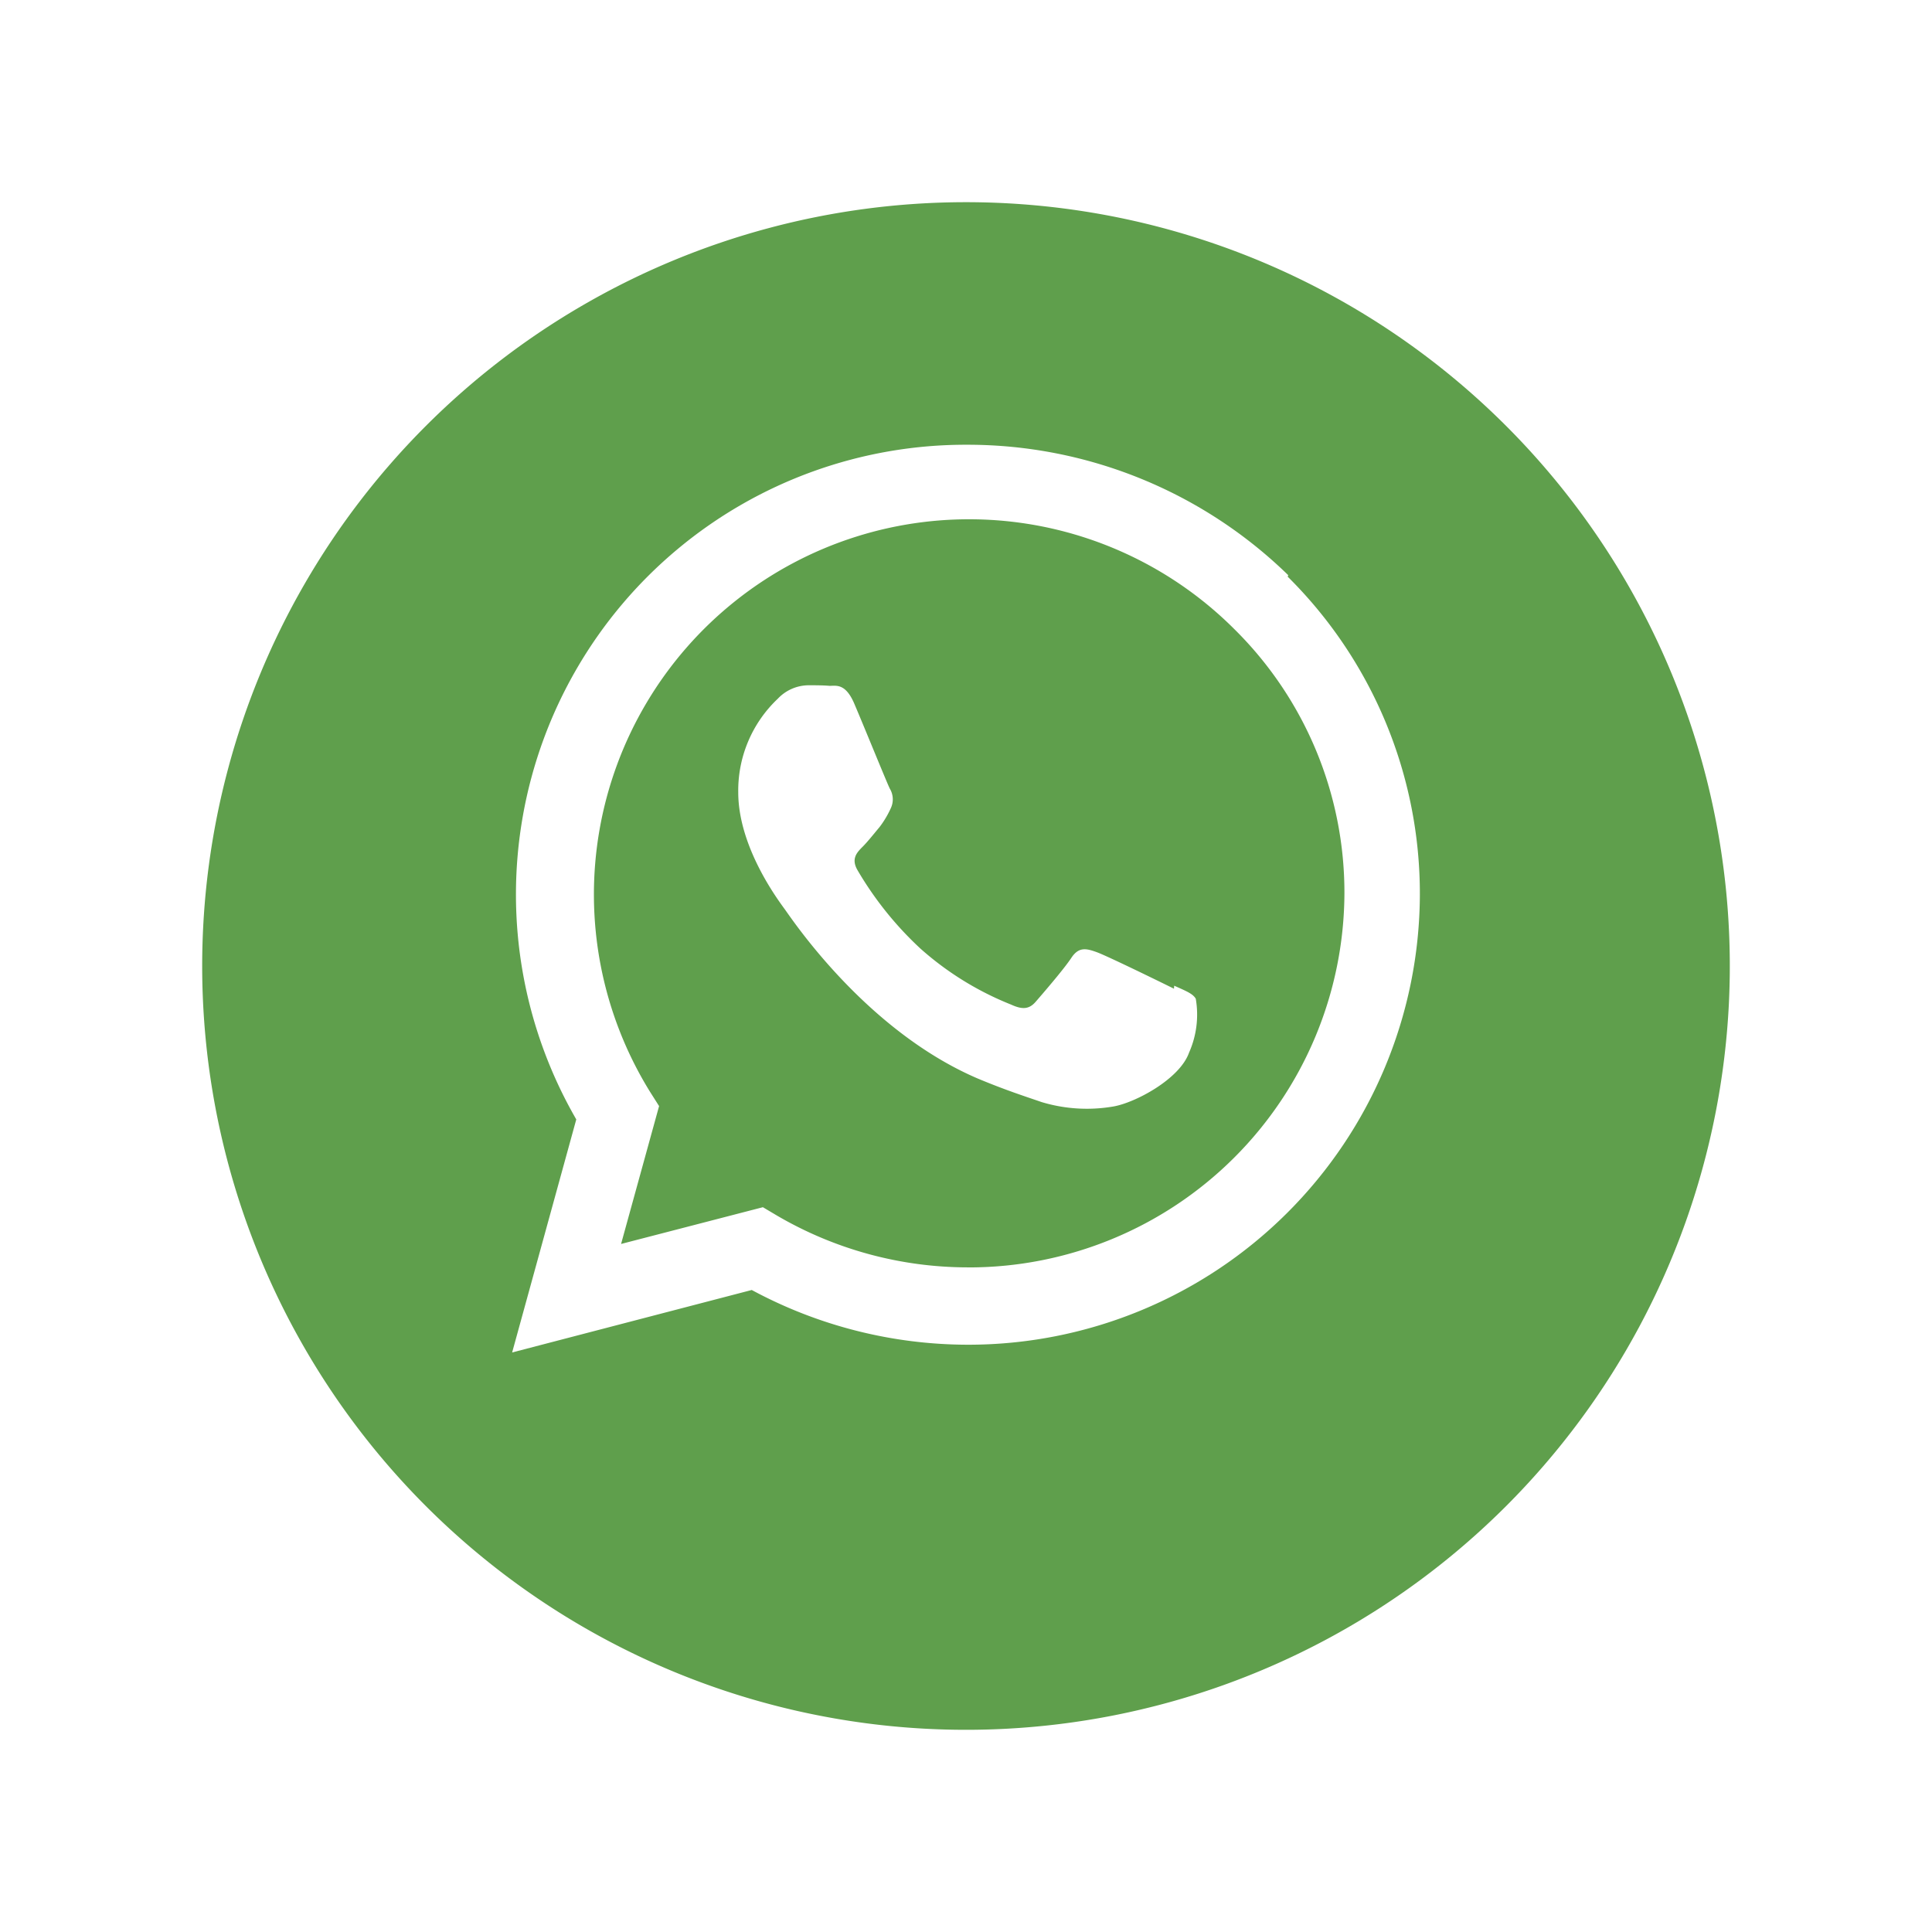
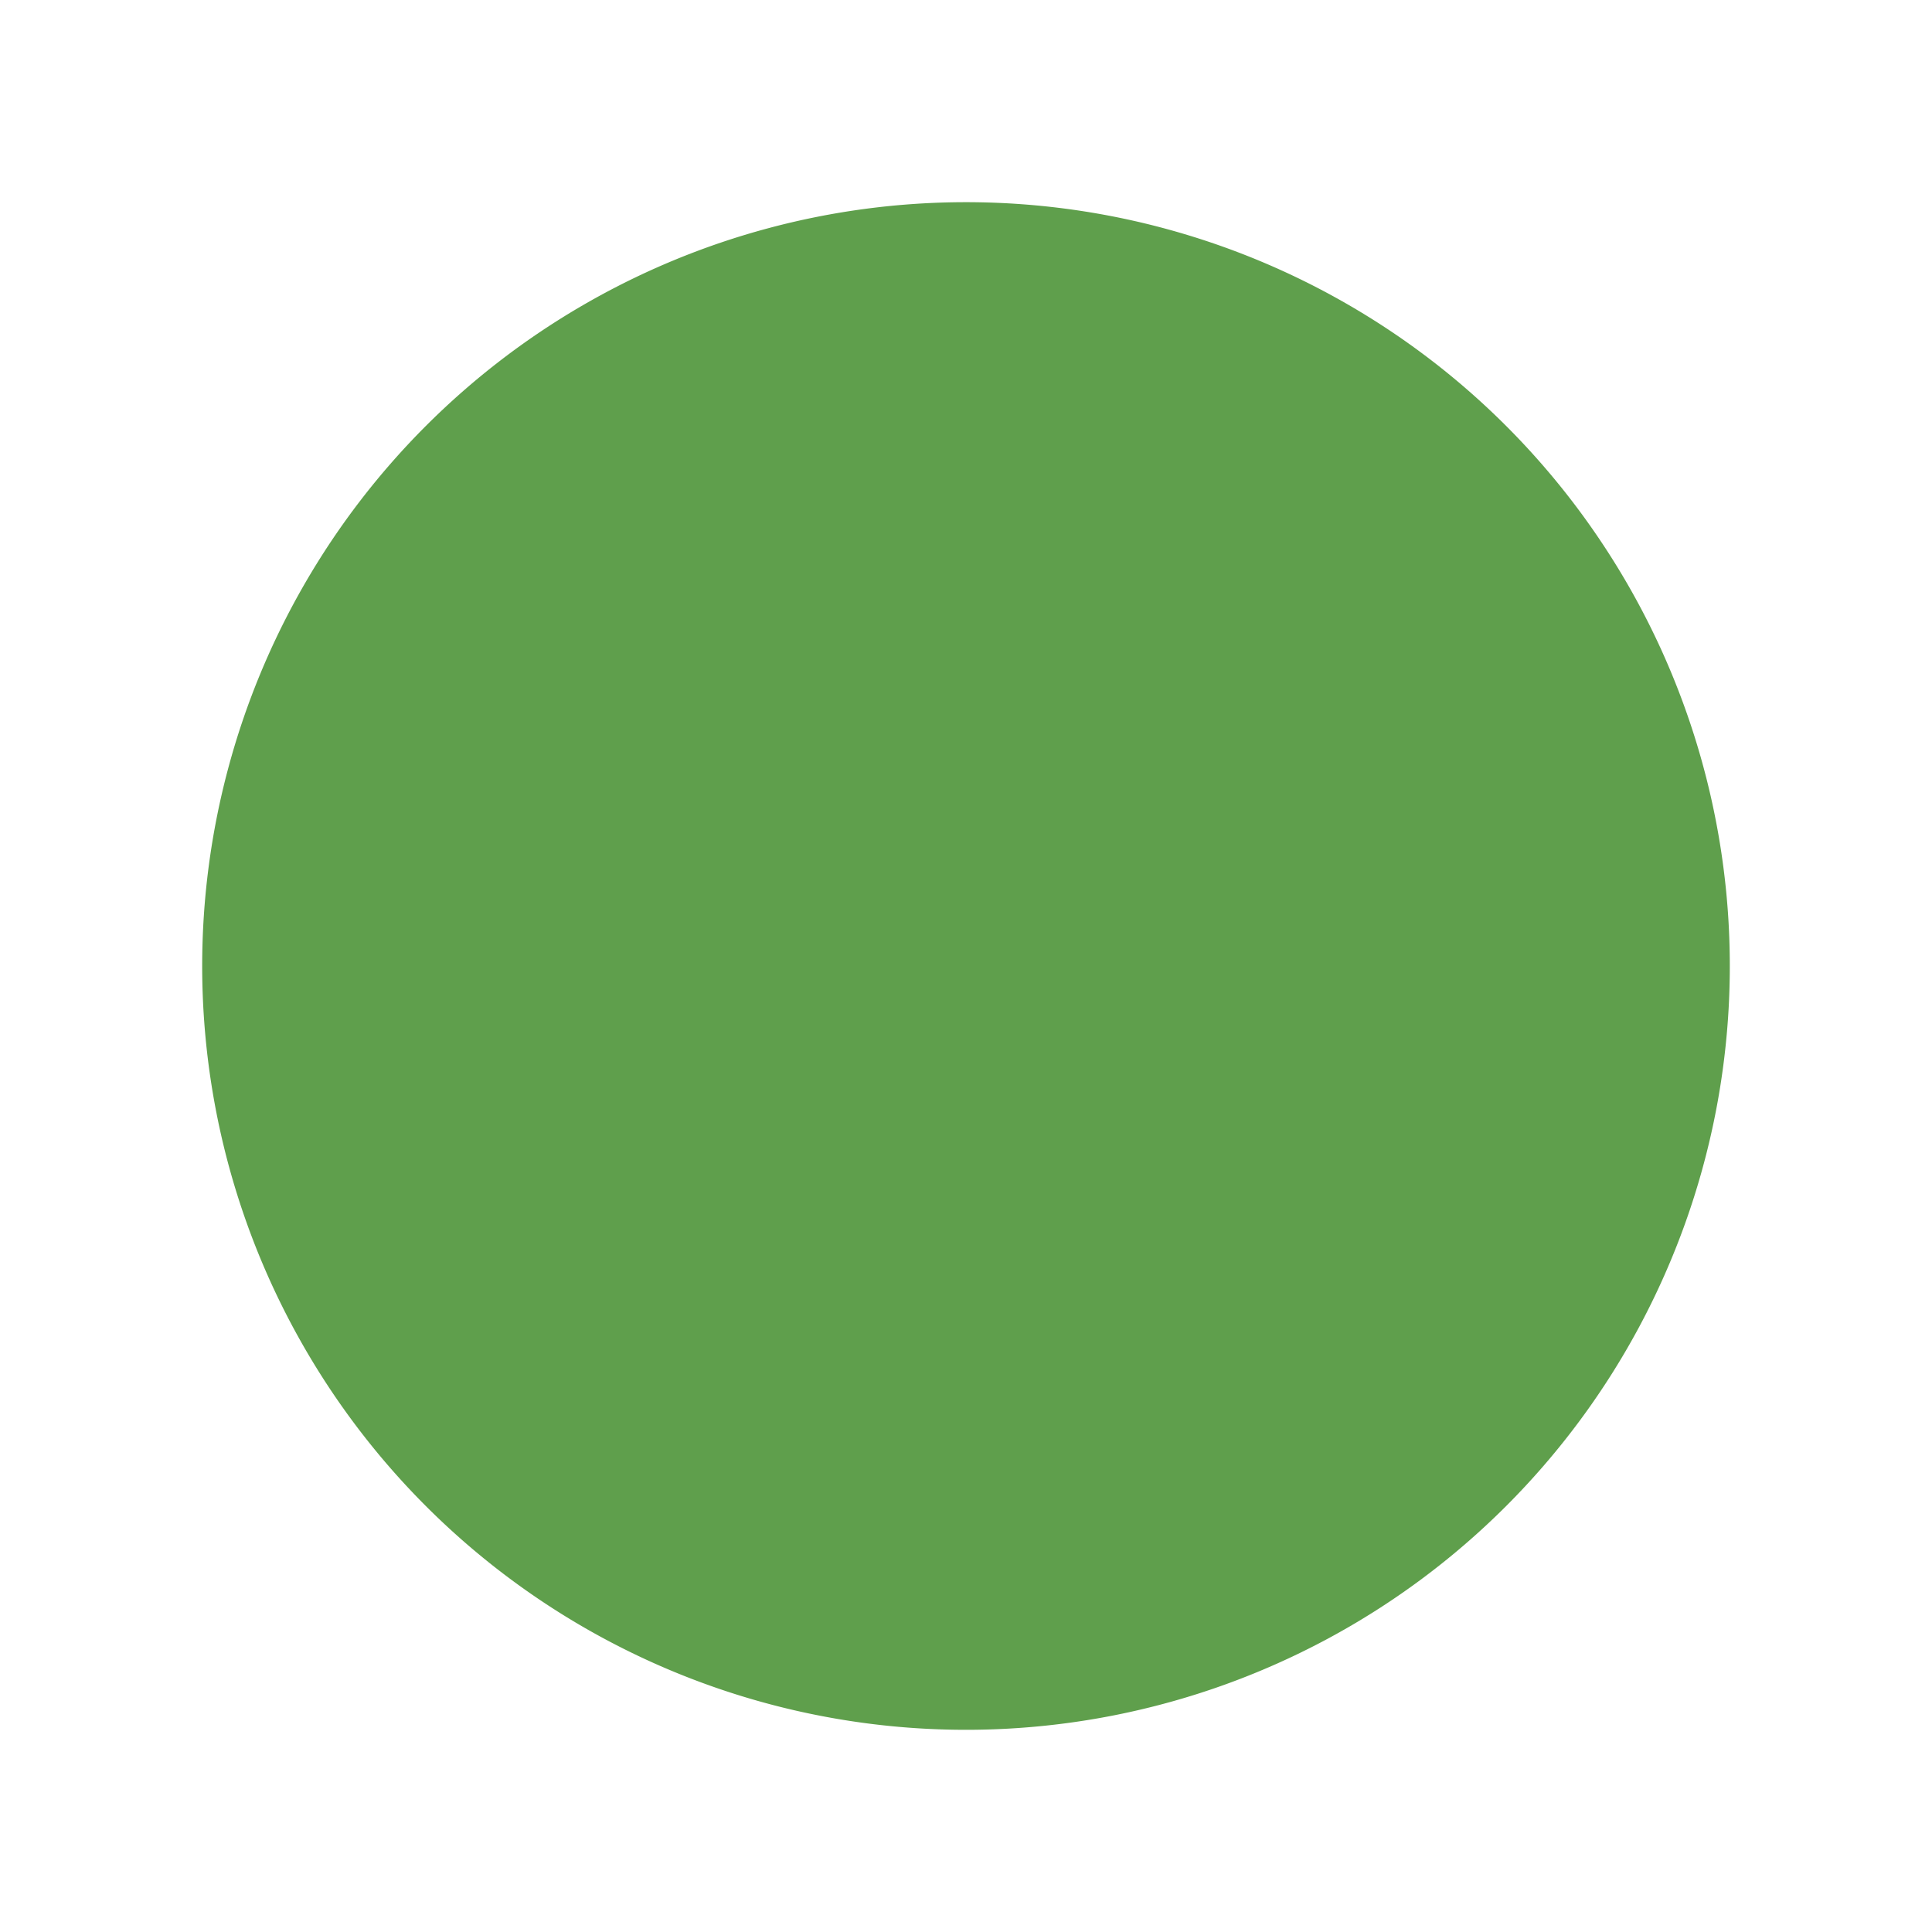
<svg xmlns="http://www.w3.org/2000/svg" width="86" height="86" viewBox="0 0 86 86">
  <defs>
    <filter id="Path_22" x="0" y="0" width="86" height="86" filterUnits="userSpaceOnUse">
      <feOffset dy="3" input="SourceAlpha" />
      <feGaussianBlur stdDeviation="3" result="blur" />
      <feFlood flood-opacity="0.161" />
      <feComposite operator="in" in2="blur" />
      <feComposite in="SourceGraphic" />
    </filter>
  </defs>
  <g id="WA" transform="translate(-1778 -627)">
    <g transform="matrix(1, 0, 0, 1, 1778, 627)" filter="url(#Path_22)">
      <path id="Path_22-2" data-name="Path 22" d="M34,0A34,34,0,1,1,0,34,34,34,0,0,1,34,0Z" transform="translate(9 6)" fill="#5f9f4c" />
    </g>
-     <path id="Icon_simple-whatsapp" data-name="Icon simple-whatsapp" d="M29.46,24.214c-.507-.253-2.975-1.46-3.435-1.626s-.8-.253-1.133.253-1.3,1.623-1.589,1.956-.588.354-1.088.126a13.664,13.664,0,0,1-4.046-2.5,15.275,15.275,0,0,1-2.795-3.485c-.293-.505-.032-.783.219-1.035.229-.227.507-.581.759-.881a4.268,4.268,0,0,0,.5-.835.925.925,0,0,0-.042-.882c-.126-.253-1.131-2.727-1.552-3.714-.4-.983-.82-.859-1.131-.859-.29-.025-.625-.025-.961-.025a1.9,1.9,0,0,0-1.342.6,5.621,5.621,0,0,0-1.759,4.167c0,2.45,1.8,4.824,2.052,5.177.251.328,3.544,5.379,8.586,7.551,1.2.505,2.138.808,2.869,1.059a6.965,6.965,0,0,0,3.165.2c.966-.153,2.975-1.214,3.394-2.4a4.167,4.167,0,0,0,.3-2.4c-.125-.227-.455-.354-.96-.581M20.306,36.618h-.027A16.842,16.842,0,0,1,11.768,34.3l-.606-.36L4.849,35.576l1.692-6.137-.4-.631a16.7,16.7,0,0,1,26.007-20.6,16.479,16.479,0,0,1,4.9,11.768A16.719,16.719,0,0,1,20.316,36.62M34.548,5.807A20.442,20.442,0,0,0,20.279,0,20.018,20.018,0,0,0,2.855,30.032L0,40.406l10.666-2.781a20.308,20.308,0,0,0,9.613,2.436h.01A20.1,20.1,0,0,0,40.406,20.033,19.857,19.857,0,0,0,34.522,5.872" transform="translate(1800.797 646.797)" fill="#fff" />
  </g>
</svg>